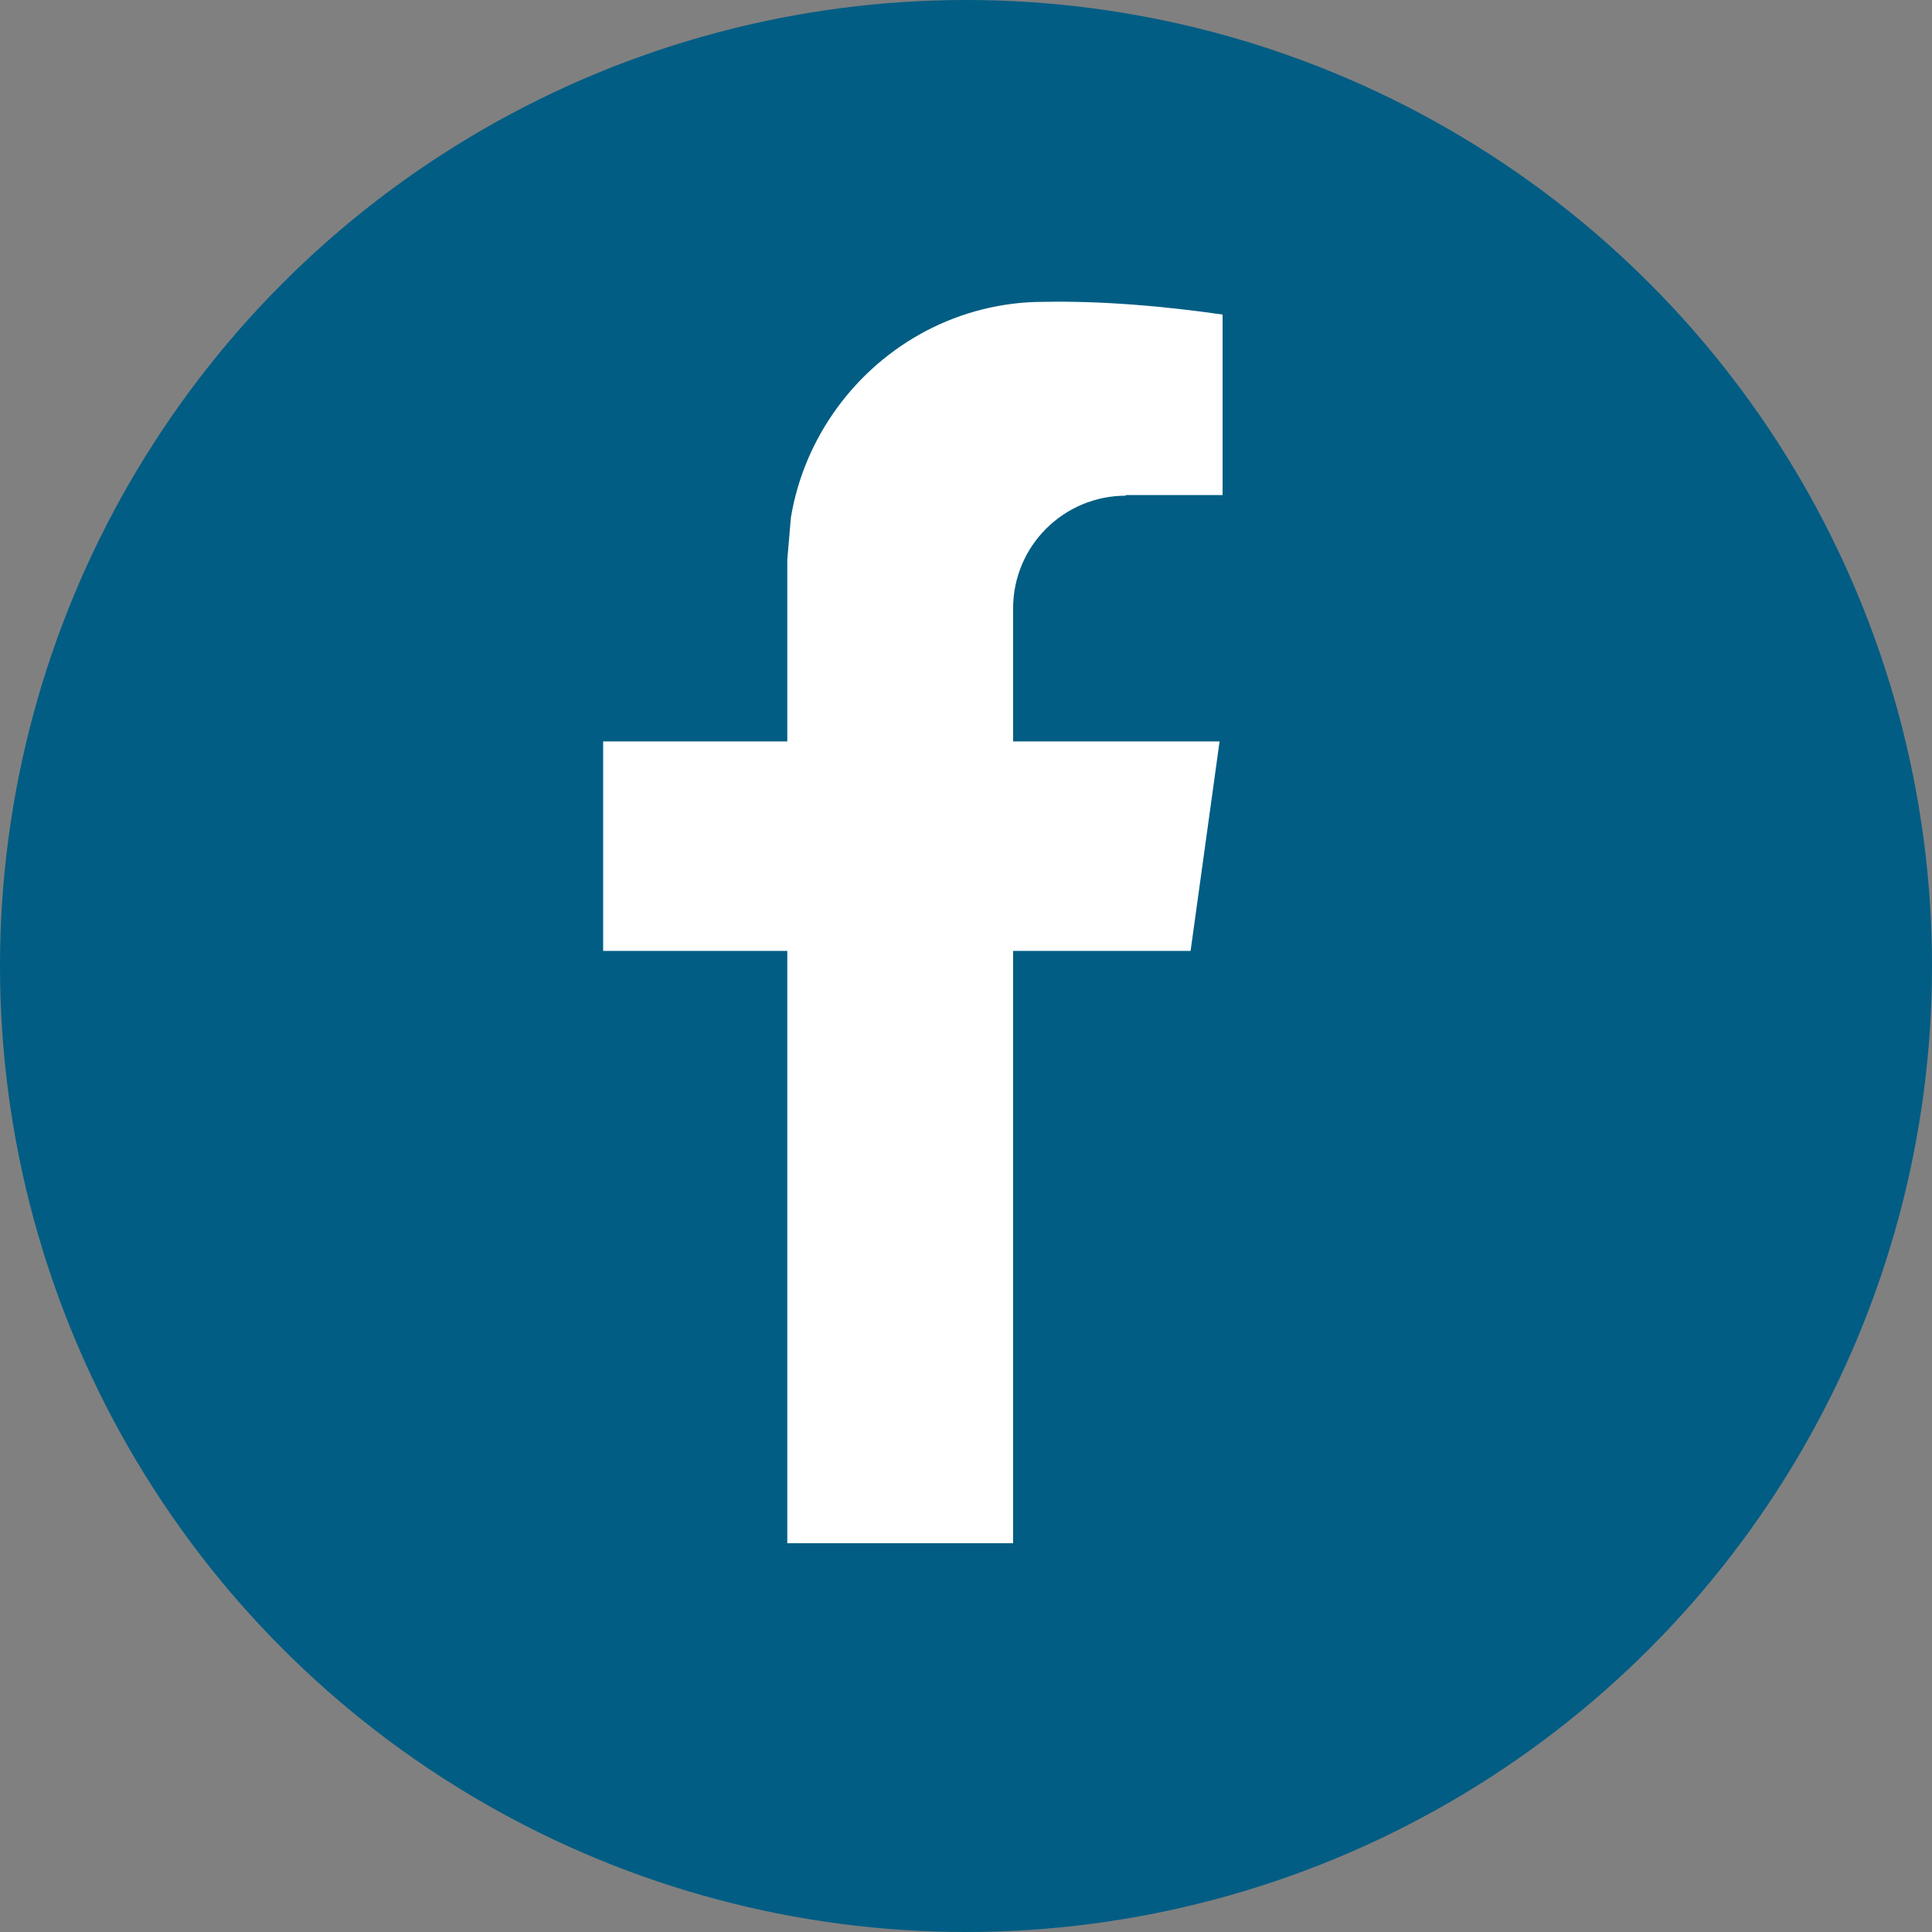
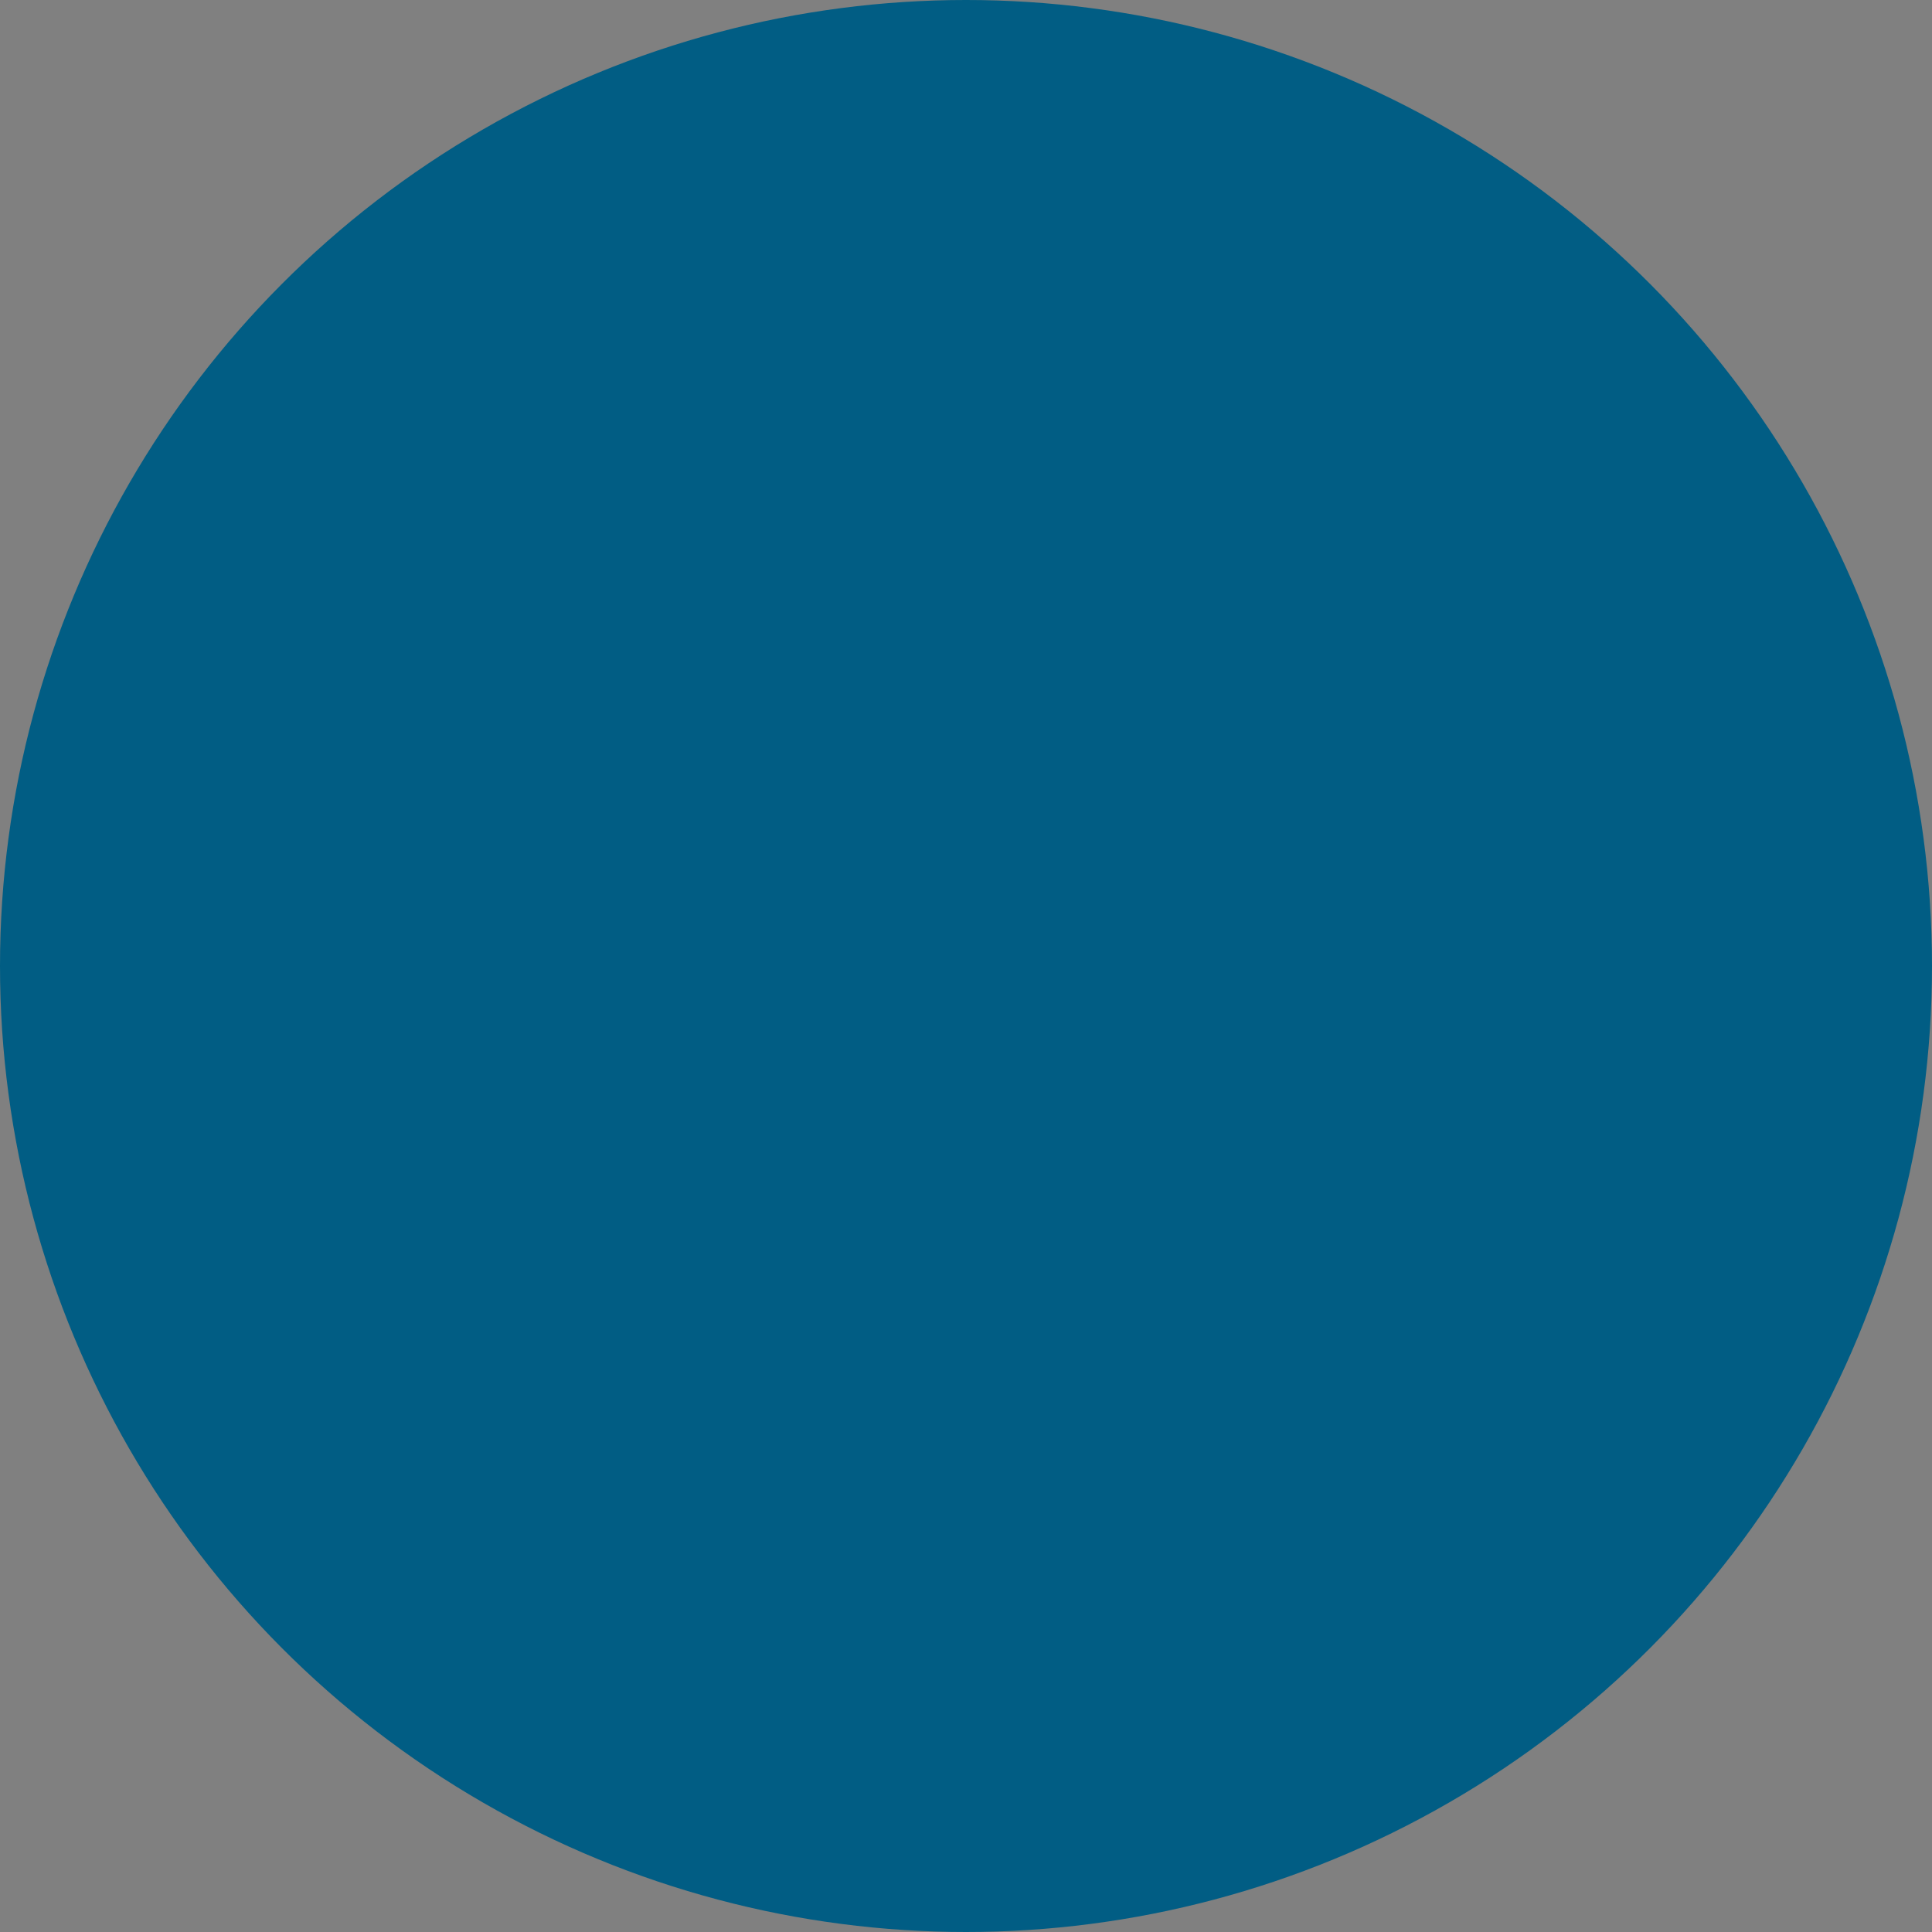
<svg xmlns="http://www.w3.org/2000/svg" id="uuid-1c47aac6-4f64-4506-8e90-f0b4c876fa75" viewBox="0 0 32 32">
  <rect x="0" y="0" width="32" height="32" fill="#808080" stroke="none" />
  <circle cx="16" cy="16" r="16" style="fill:#015d84; stroke-width:0px;" />
-   <path d="M18.64,8.2h1.61v-2.99c-.97-.14-2.01-.23-2.98-.21-.67,0-1.34.17-1.93.48-1.18.62-2.02,1.77-2.24,3.09l-.06.7v3.01h-3.05v3.47h3.05v9.81h3.74v-9.81h2.94l.48-3.47h-3.42v-2.2c0-1.04.84-1.87,1.87-1.87" style="fill:#fff; stroke-width:0px;" />
</svg>